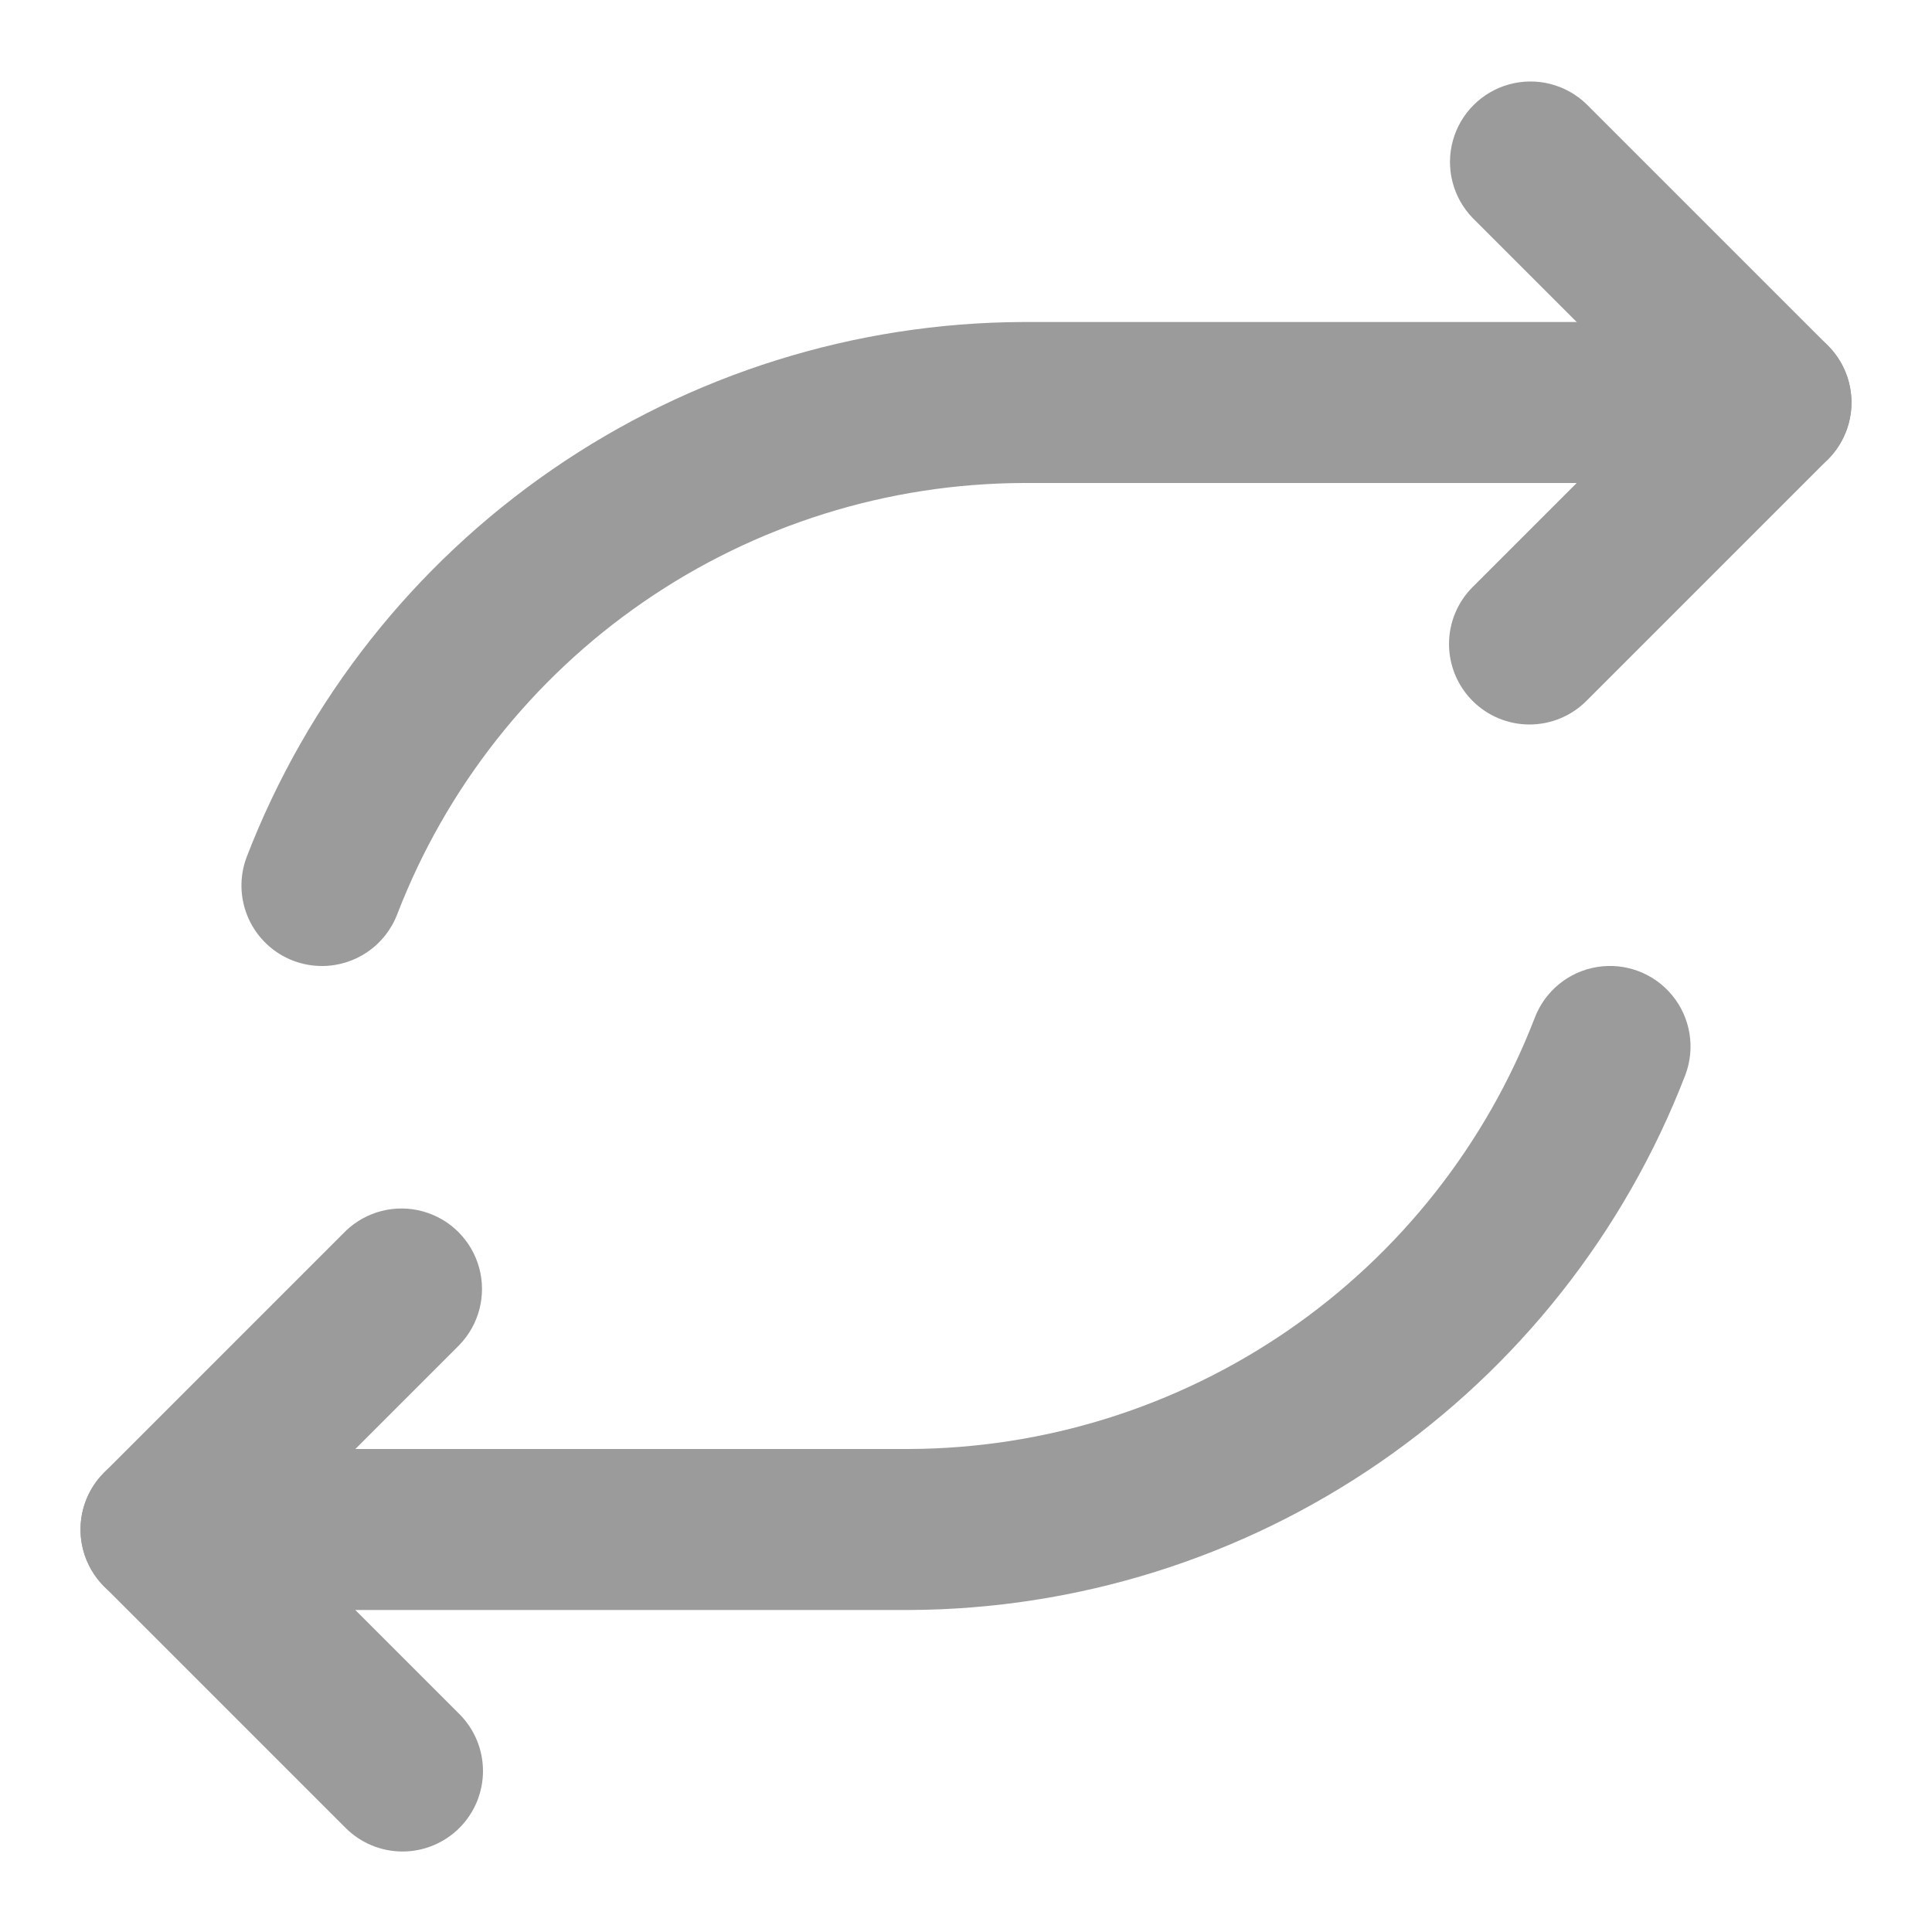
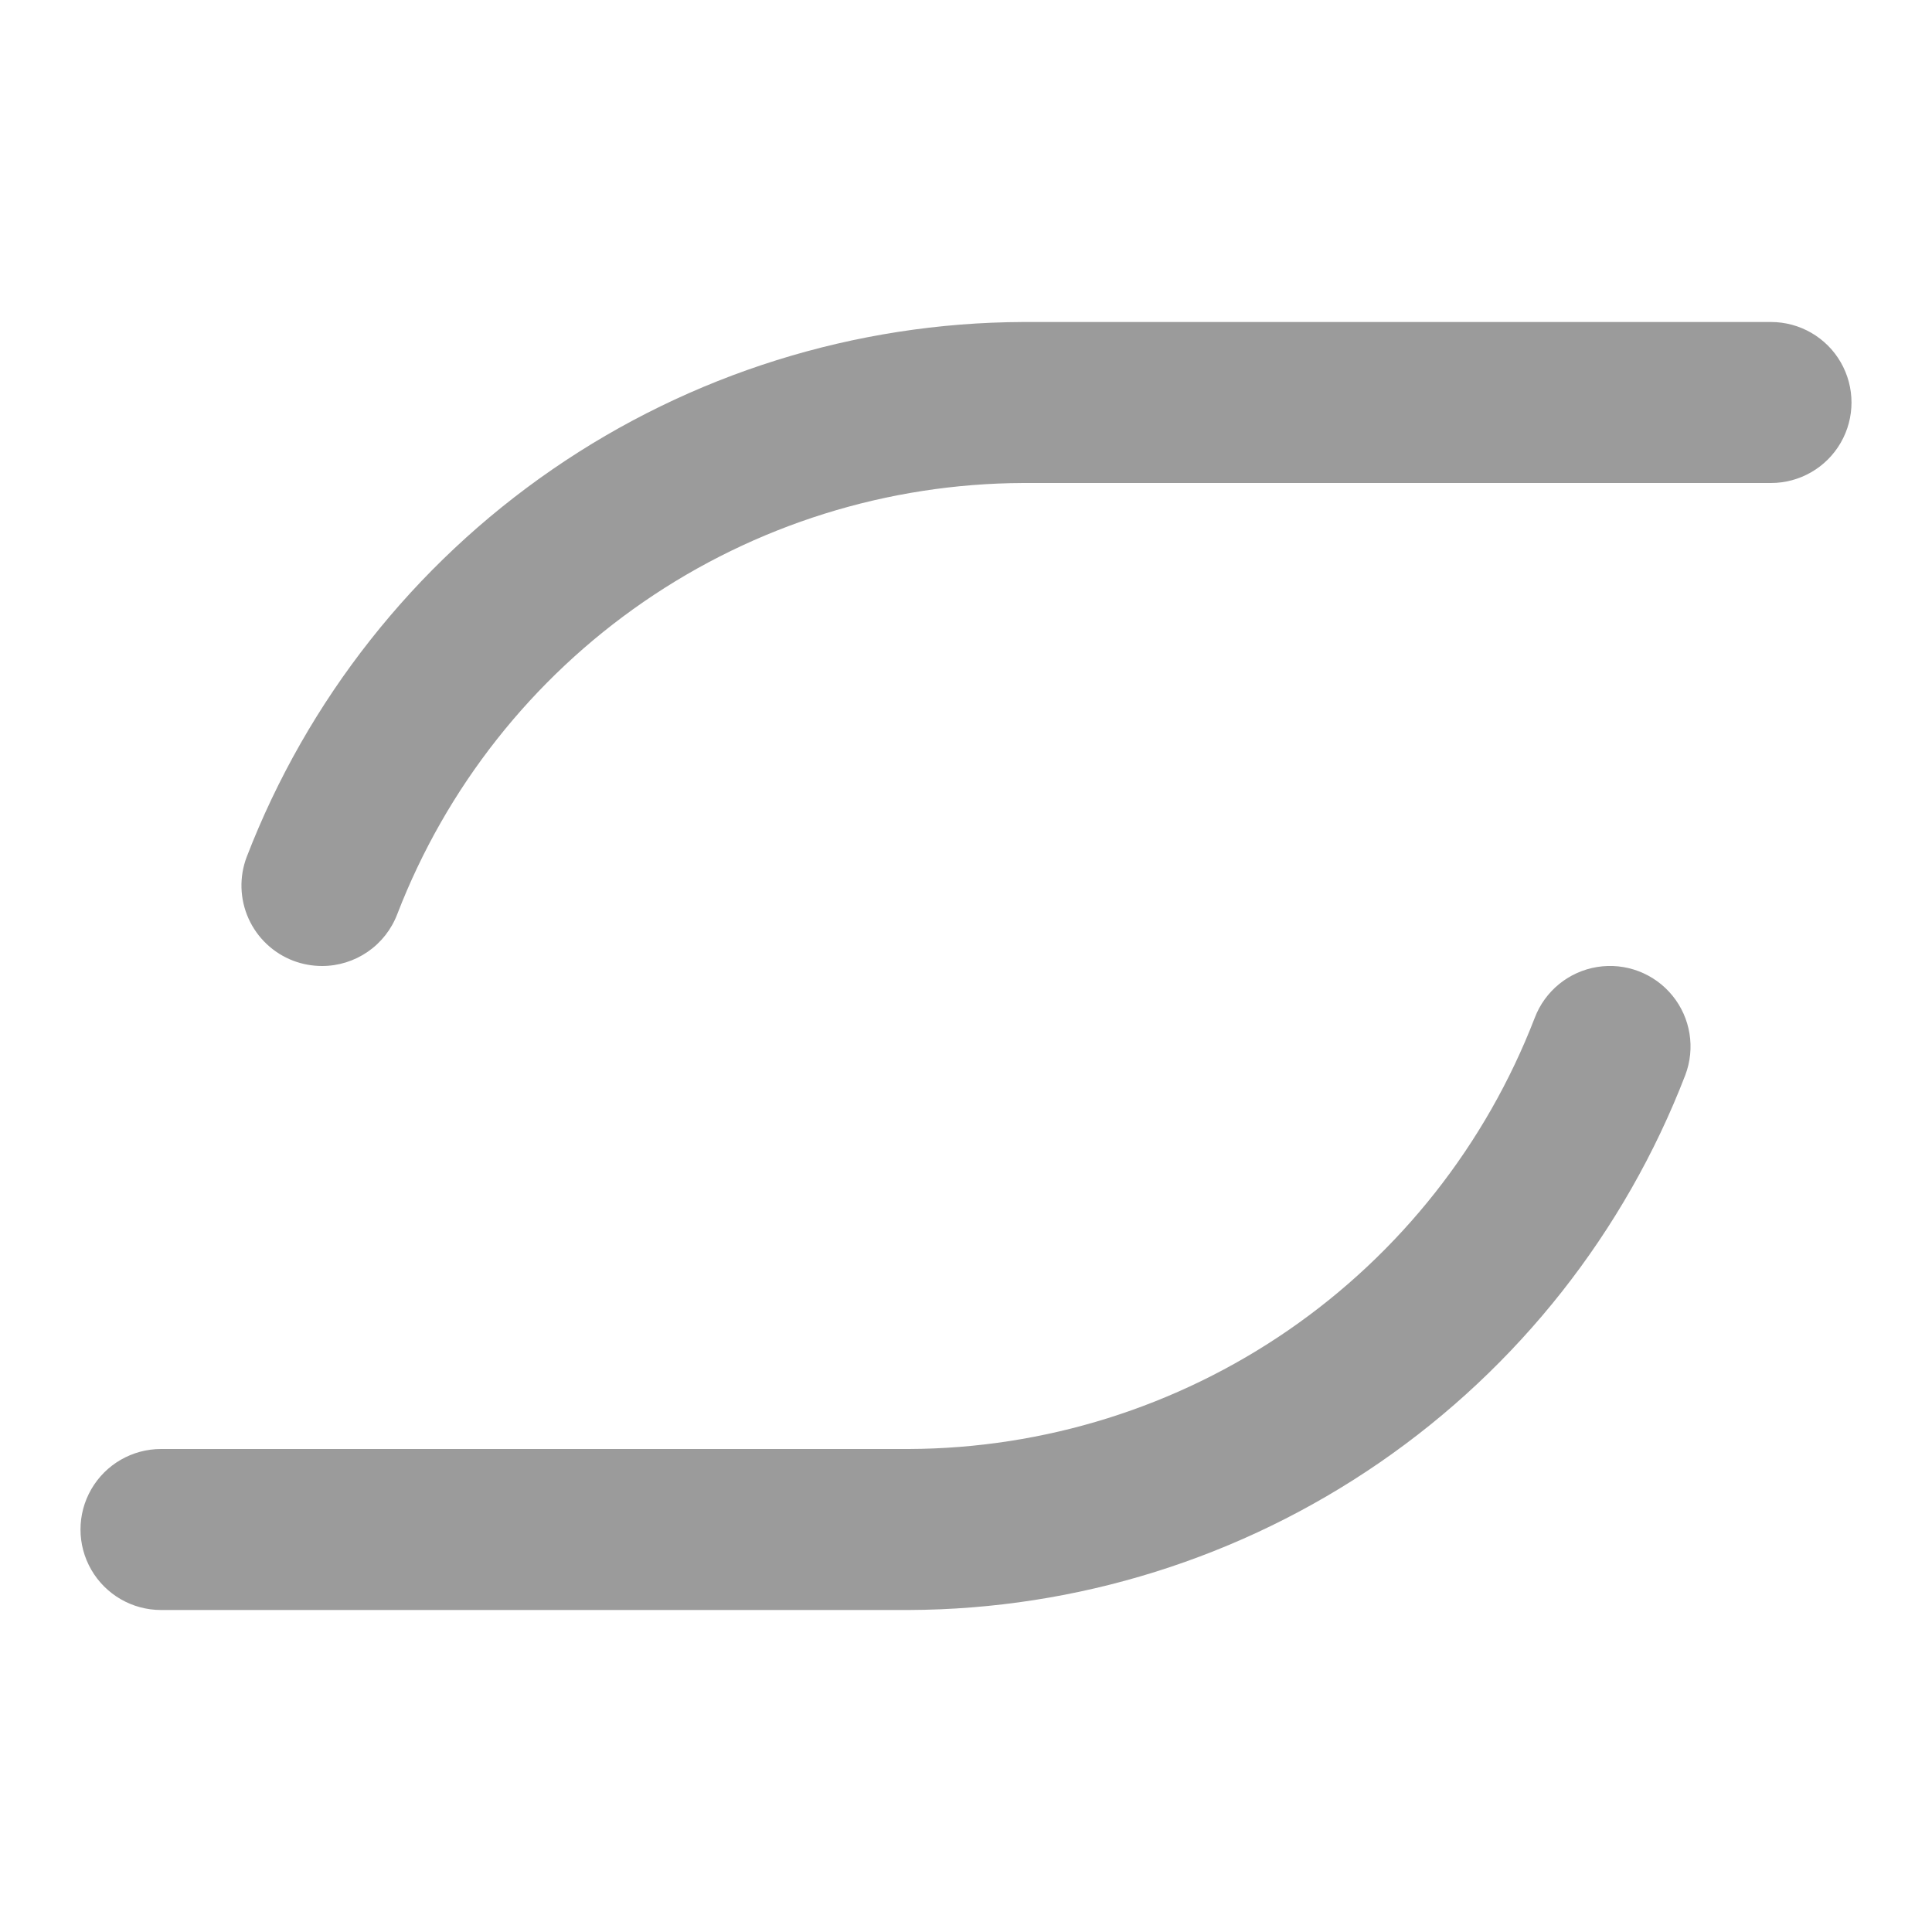
<svg xmlns="http://www.w3.org/2000/svg" width="1200pt" height="1200pt" viewBox="0 0 1200 1200">
  <g fill="#9b9b9b">
-     <path d="m950 450c-13.258-0.004-25.973-5.273-35.348-14.648s-14.641-22.09-14.641-35.352c0-13.258 5.266-25.973 14.637-35.352l114.65-114.65-114.65-114.65c-12.266-12.703-16.922-30.93-12.254-47.957 4.668-17.027 17.973-30.332 35-35 17.027-4.668 35.254-0.012 47.957 12.254l150 150c9.371 9.379 14.637 22.094 14.637 35.352s-5.266 25.973-14.637 35.352l-150 150c-9.375 9.375-22.094 14.645-35.352 14.648z" />
    <path d="m200 600c-6.082-0.004-12.109-1.105-17.801-3.25-12.402-4.715-22.422-14.168-27.852-26.273-5.43-12.109-5.824-25.879-1.098-38.277 37.605-97.48 103.75-181.34 189.8-240.61 86.043-59.273 187.97-91.195 292.45-91.59h464.5c17.863 0 34.371 9.531 43.301 25 8.934 15.469 8.934 34.531 0 50-8.93 15.469-25.438 25-43.301 25h-464.5c-84.227 0.309-166.4 26.039-235.76 73.82-69.363 47.785-122.68 115.39-152.99 193.98-3.609 9.473-10.012 17.625-18.363 23.375-8.348 5.754-18.25 8.828-28.387 8.824z" />
-     <path d="m250 1150c-13.258-0.004-25.977-5.273-35.352-14.648l-150-150c-9.371-9.379-14.637-22.094-14.637-35.352s5.266-25.973 14.637-35.352l150-150c12.703-12.266 30.93-16.922 47.957-12.254 17.027 4.668 30.332 17.973 35 35 4.668 17.027 0.012 35.254-12.254 47.957l-114.65 114.65 114.65 114.65h0.004c9.371 9.379 14.637 22.094 14.637 35.352 0 13.262-5.266 25.977-14.641 35.352s-22.09 14.645-35.348 14.648z" />
    <path d="m564.5 1e3h-464.5c-17.863 0-34.371-9.531-43.301-25-8.934-15.469-8.934-34.531 0-50 8.93-15.469 25.438-25 43.301-25h464.5c84.227-0.309 166.4-26.039 235.76-73.82 69.363-47.785 122.68-115.39 152.99-193.98 6.359-16.703 21.145-28.742 38.789-31.586 17.645-2.844 35.465 3.941 46.75 17.801 11.285 13.859 14.32 32.684 7.961 49.387-37.605 97.48-103.75 181.34-189.8 240.61-86.043 59.273-187.97 91.195-292.45 91.59z" />
  </g>
</svg>